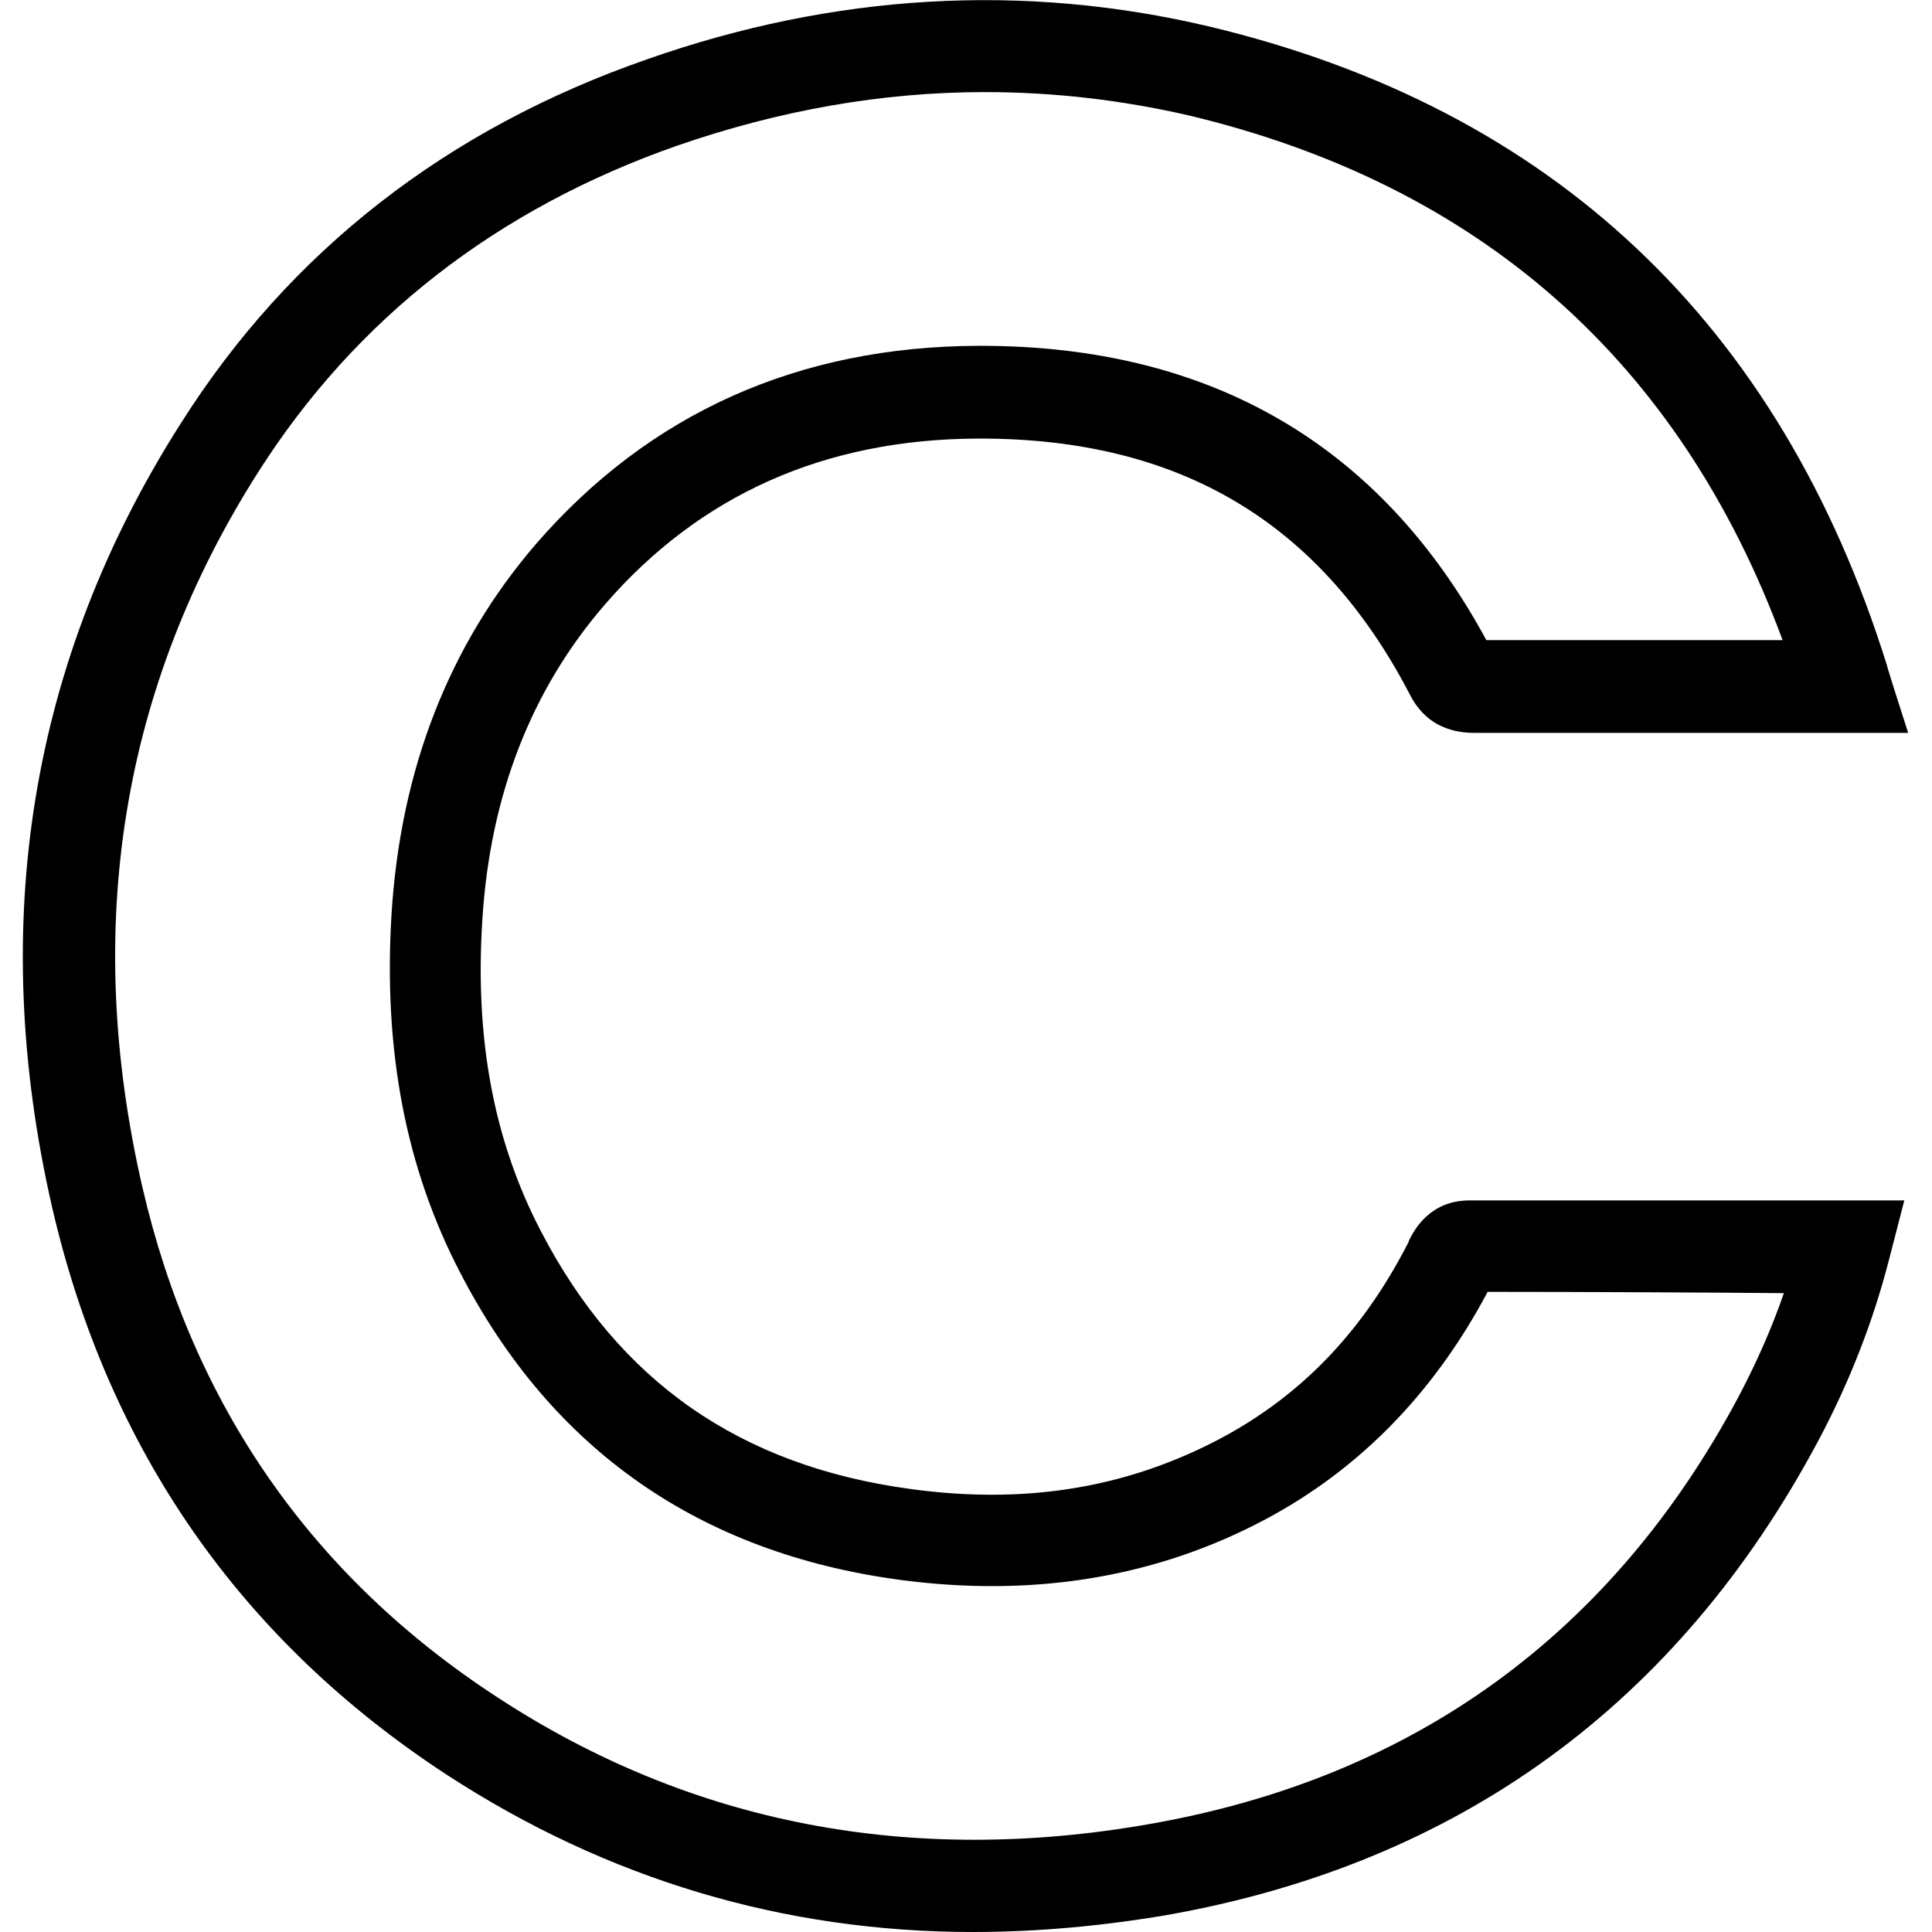
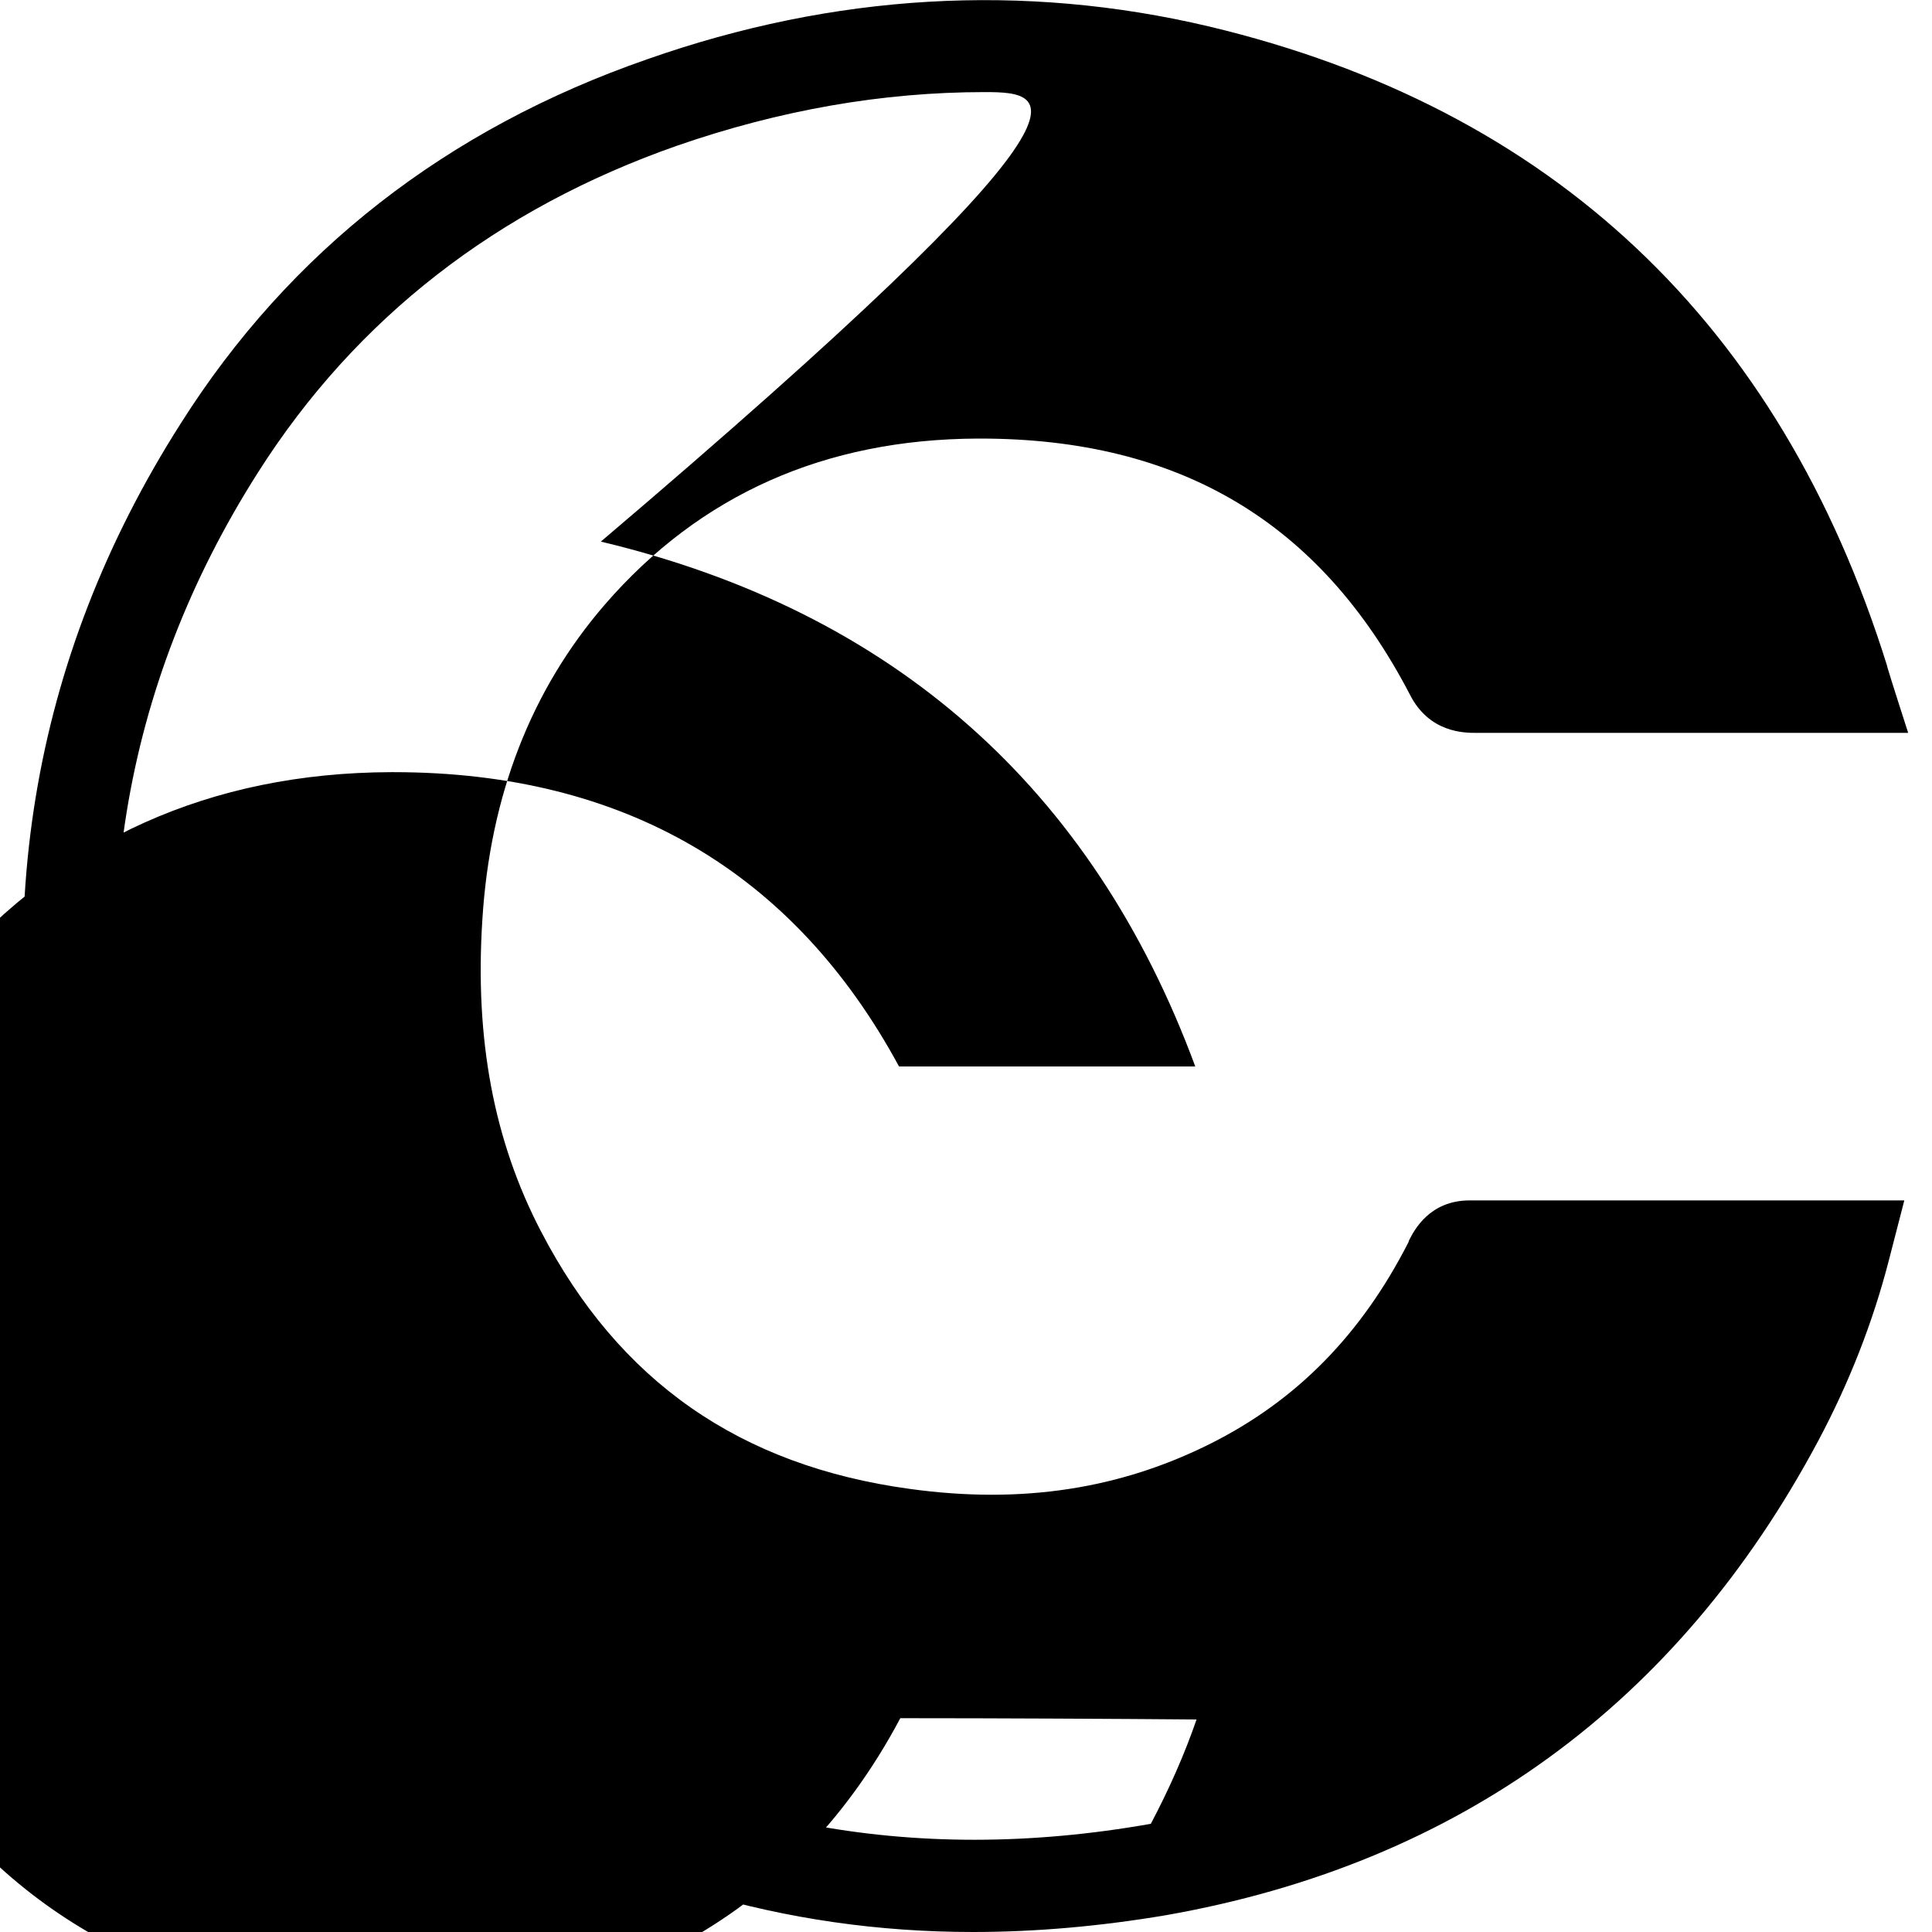
<svg xmlns="http://www.w3.org/2000/svg" id="Livello_1" x="0px" y="0px" viewBox="0 0 300 300" style="enable-background:new 0 0 300 300;" xml:space="preserve">
-   <path d="M151.1,300c-29.4,0-56.8-8.2-81.7-24.4c-32-20.9-52.6-50.5-61.3-88.1C-2,143.4,4.7,102.4,28.1,65.7C45,39,69.4,20,100.5,9.2 C129.5-1,158.9-2.7,187.7,4.1c53.3,12.7,88.7,46.1,105.3,99.2l0.1,0.4c0.3,1.1,3.2,10.1,3.2,10.1l-67.1,0c-1.8,0-7.3,0-10.3-6 c-13.9-26.7-35.7-39.7-66.7-39.7c-0.1,0-0.3,0-0.4,0c-23.7,0.1-43.1,8.7-57.9,25.8c-11.4,13.2-17.8,29.6-19,48.9 c-1.2,18.6,1.8,34.4,9.1,48.4c12.1,23.3,30.9,36.4,57.3,40c17.4,2.4,32.7,0,46.8-7.1c13.3-6.7,23.3-16.9,30.6-31.2l0.1-0.3 c0.8-1.6,3.2-6.2,9.4-6.2c0.1,0,67.5,0,67.5,0l-2.4,9.3c-2.5,9.7-6.2,19.1-11,28.1c-21.8,40.8-55.8,65.6-101.3,73.6 C170.9,299.1,160.9,300,151.1,300z M152.9,14.3c-15.9,0-31.8,2.8-47.7,8.3c-28,9.8-49.9,26.8-65.1,50.7c-21.2,33.3-27.3,70.6-18,111 c7.8,33.8,26.3,60.5,55.2,79.3c30,19.6,64.1,26.2,101.4,19.6c40.9-7.2,71.6-29.5,91.2-66.2c2.8-5.3,5.2-10.7,7.1-16.2 c-11.4-0.1-31.1-0.2-46-0.2c-8.6,16.2-20.7,28.4-36.2,36.2c-16.6,8.4-35.2,11.2-55.2,8.5c-31-4.2-53.9-20.2-68.1-47.6 c-8.5-16.3-12-34.6-10.7-55.8c1.4-22.4,8.9-41.7,22.4-57.4c17.6-20.3,40.7-30.7,68.7-30.8c0.1,0,0.3,0,0.4,0 c35.7,0,62.1,15.4,78.5,45.7h46c-16-43.3-47-70.7-92.3-81.5C174,15.5,163.5,14.3,152.9,14.3z M231.6,101.2 C231.6,101.2,231.6,101.2,231.6,101.2C231.6,101.2,231.6,101.2,231.6,101.2z" />
+   <path d="M151.1,300c-29.4,0-56.8-8.2-81.7-24.4c-32-20.9-52.6-50.5-61.3-88.1C-2,143.4,4.7,102.4,28.1,65.7C45,39,69.4,20,100.5,9.2 C129.5-1,158.9-2.7,187.7,4.1c53.3,12.7,88.7,46.1,105.3,99.2l0.1,0.4c0.3,1.1,3.2,10.1,3.2,10.1l-67.1,0c-1.8,0-7.3,0-10.3-6 c-13.9-26.7-35.7-39.7-66.7-39.7c-0.1,0-0.3,0-0.4,0c-23.7,0.1-43.1,8.7-57.9,25.8c-11.4,13.2-17.8,29.6-19,48.9 c-1.2,18.6,1.8,34.4,9.1,48.4c12.1,23.3,30.9,36.4,57.3,40c17.4,2.4,32.7,0,46.8-7.1c13.3-6.7,23.3-16.9,30.6-31.2l0.1-0.3 c0.8-1.6,3.2-6.2,9.4-6.2c0.1,0,67.5,0,67.5,0l-2.4,9.3c-2.5,9.7-6.2,19.1-11,28.1c-21.8,40.8-55.8,65.6-101.3,73.6 C170.9,299.1,160.9,300,151.1,300z M152.9,14.3c-15.9,0-31.8,2.8-47.7,8.3c-28,9.8-49.9,26.8-65.1,50.7c-21.2,33.3-27.3,70.6-18,111 c7.8,33.8,26.3,60.5,55.2,79.3c30,19.6,64.1,26.2,101.4,19.6c2.8-5.3,5.2-10.7,7.1-16.2 c-11.4-0.1-31.1-0.2-46-0.2c-8.6,16.2-20.7,28.4-36.2,36.2c-16.6,8.4-35.2,11.2-55.2,8.5c-31-4.2-53.9-20.2-68.1-47.6 c-8.5-16.3-12-34.6-10.7-55.8c1.4-22.4,8.9-41.7,22.4-57.4c17.6-20.3,40.7-30.7,68.7-30.8c0.1,0,0.3,0,0.4,0 c35.7,0,62.1,15.4,78.5,45.7h46c-16-43.3-47-70.7-92.3-81.5C174,15.5,163.5,14.3,152.9,14.3z M231.6,101.2 C231.6,101.2,231.6,101.2,231.6,101.2C231.6,101.2,231.6,101.2,231.6,101.2z" />
</svg>